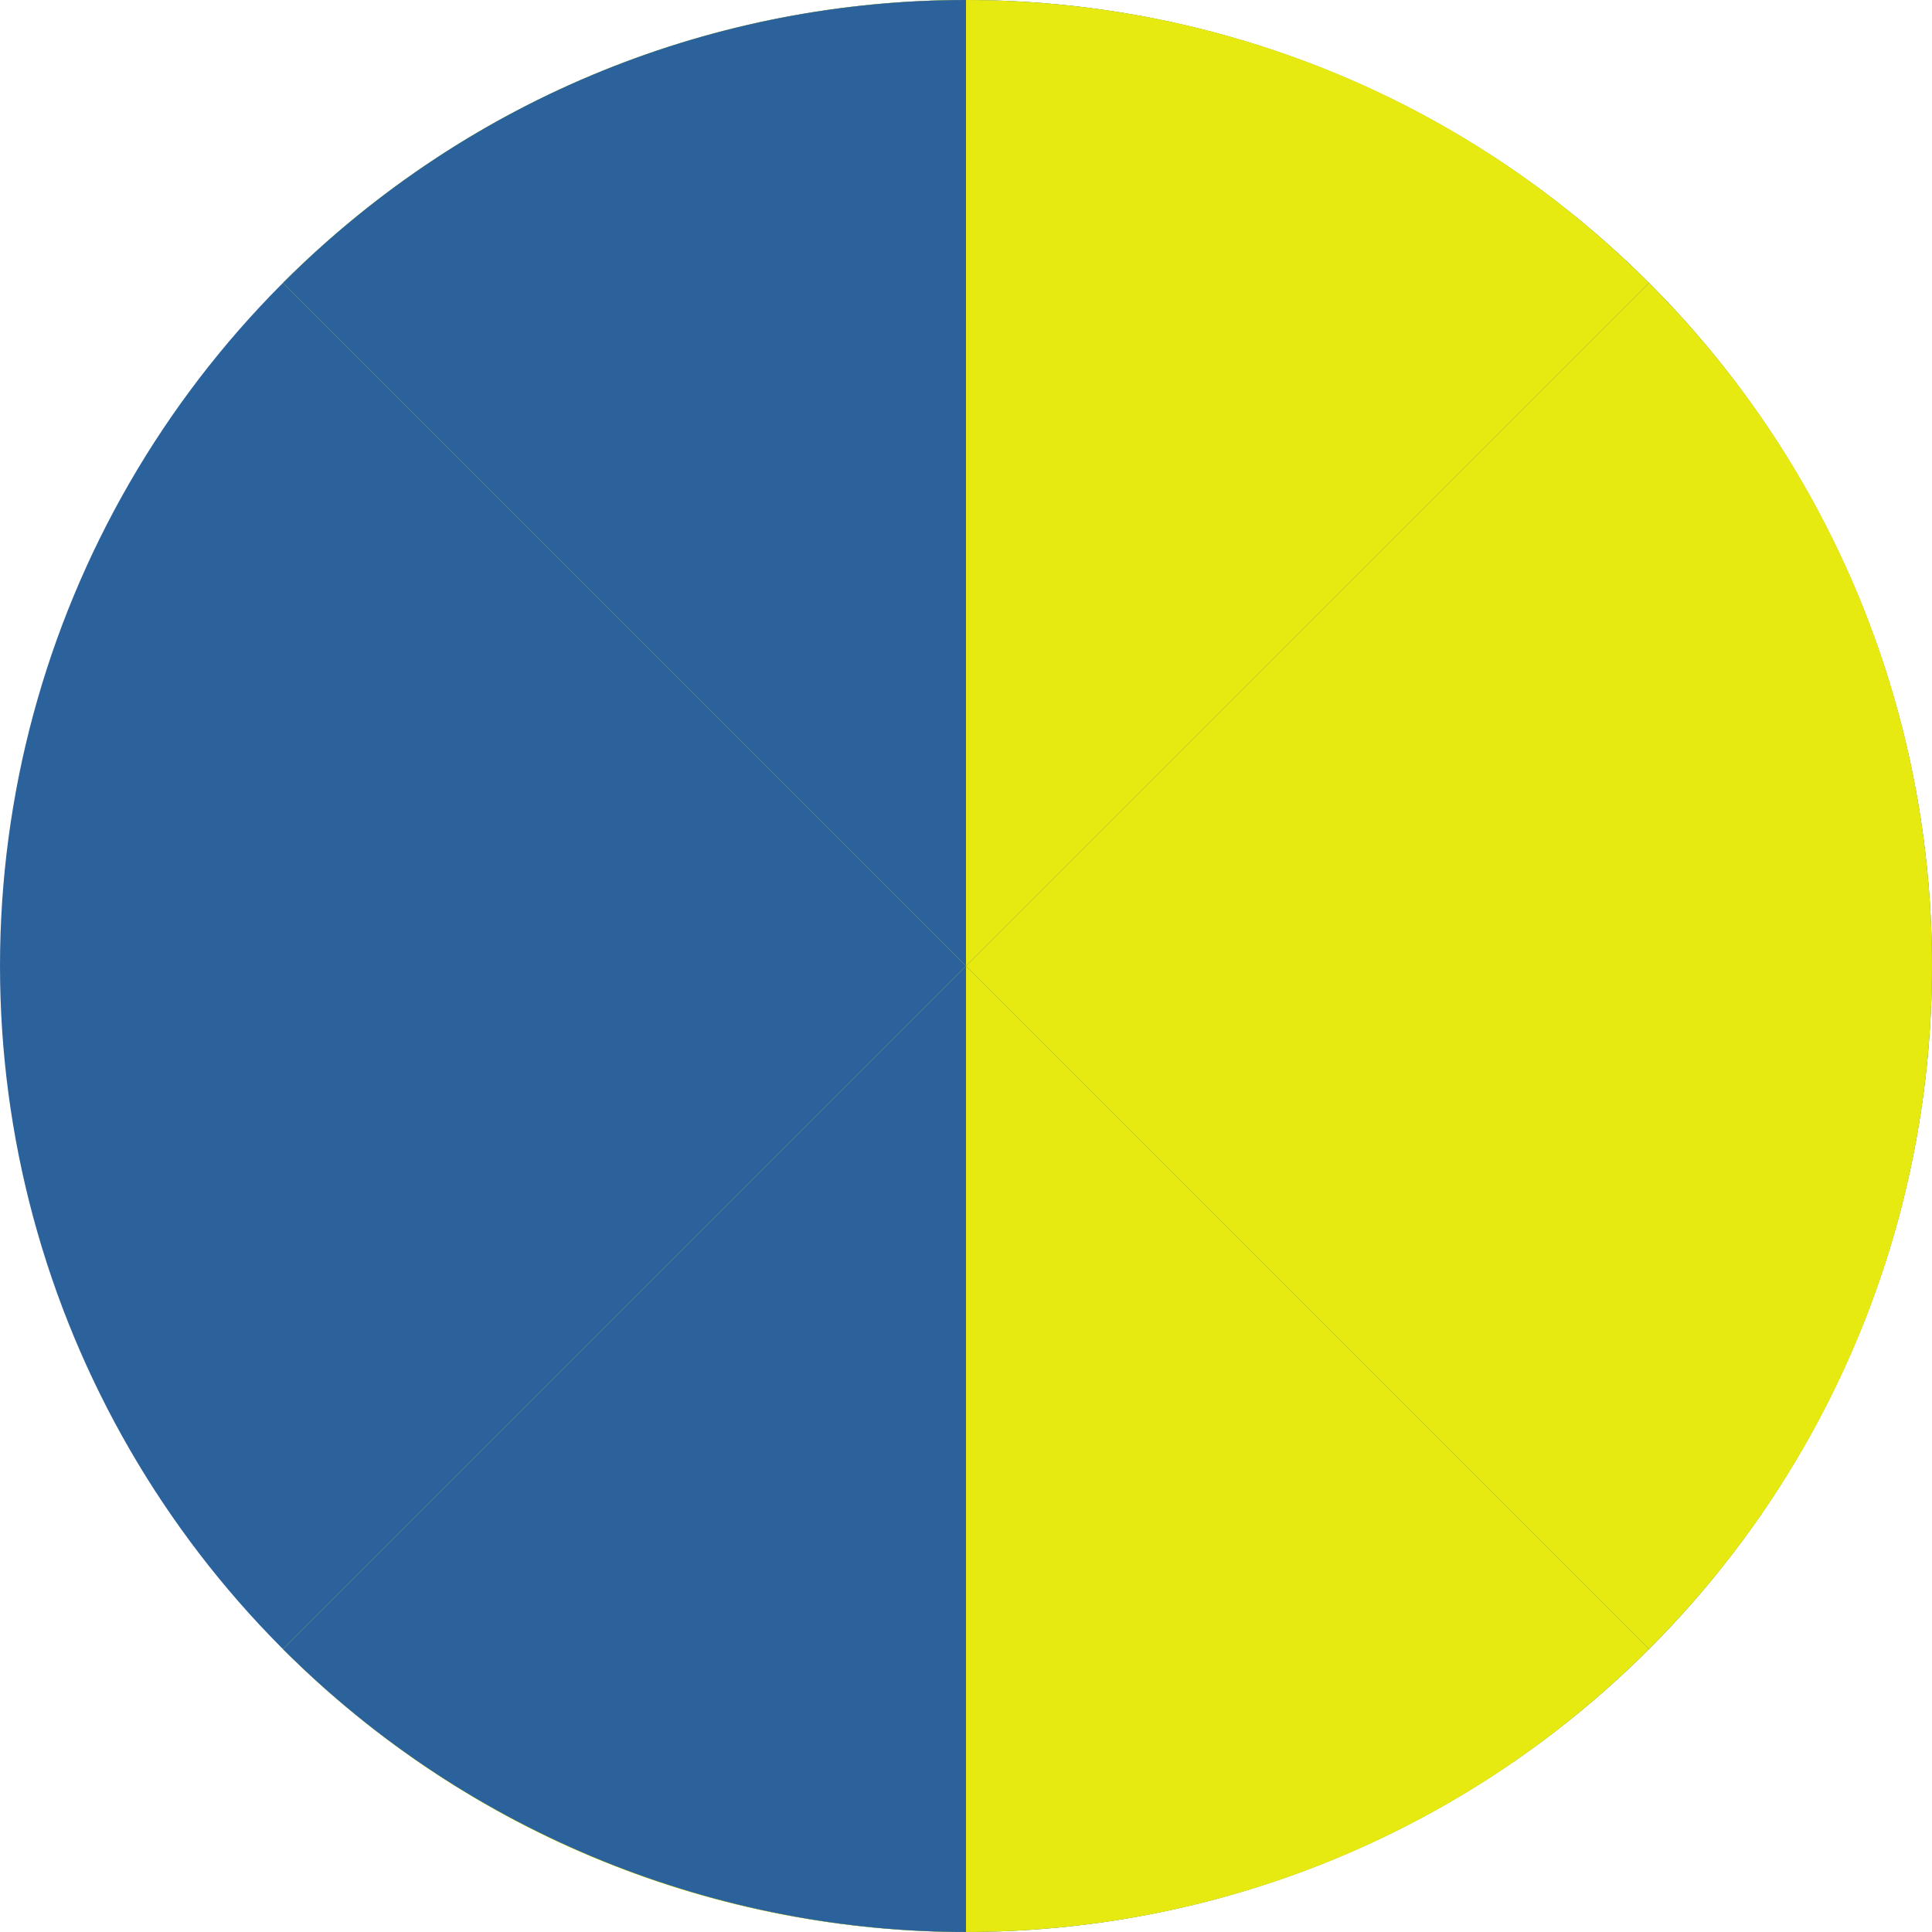
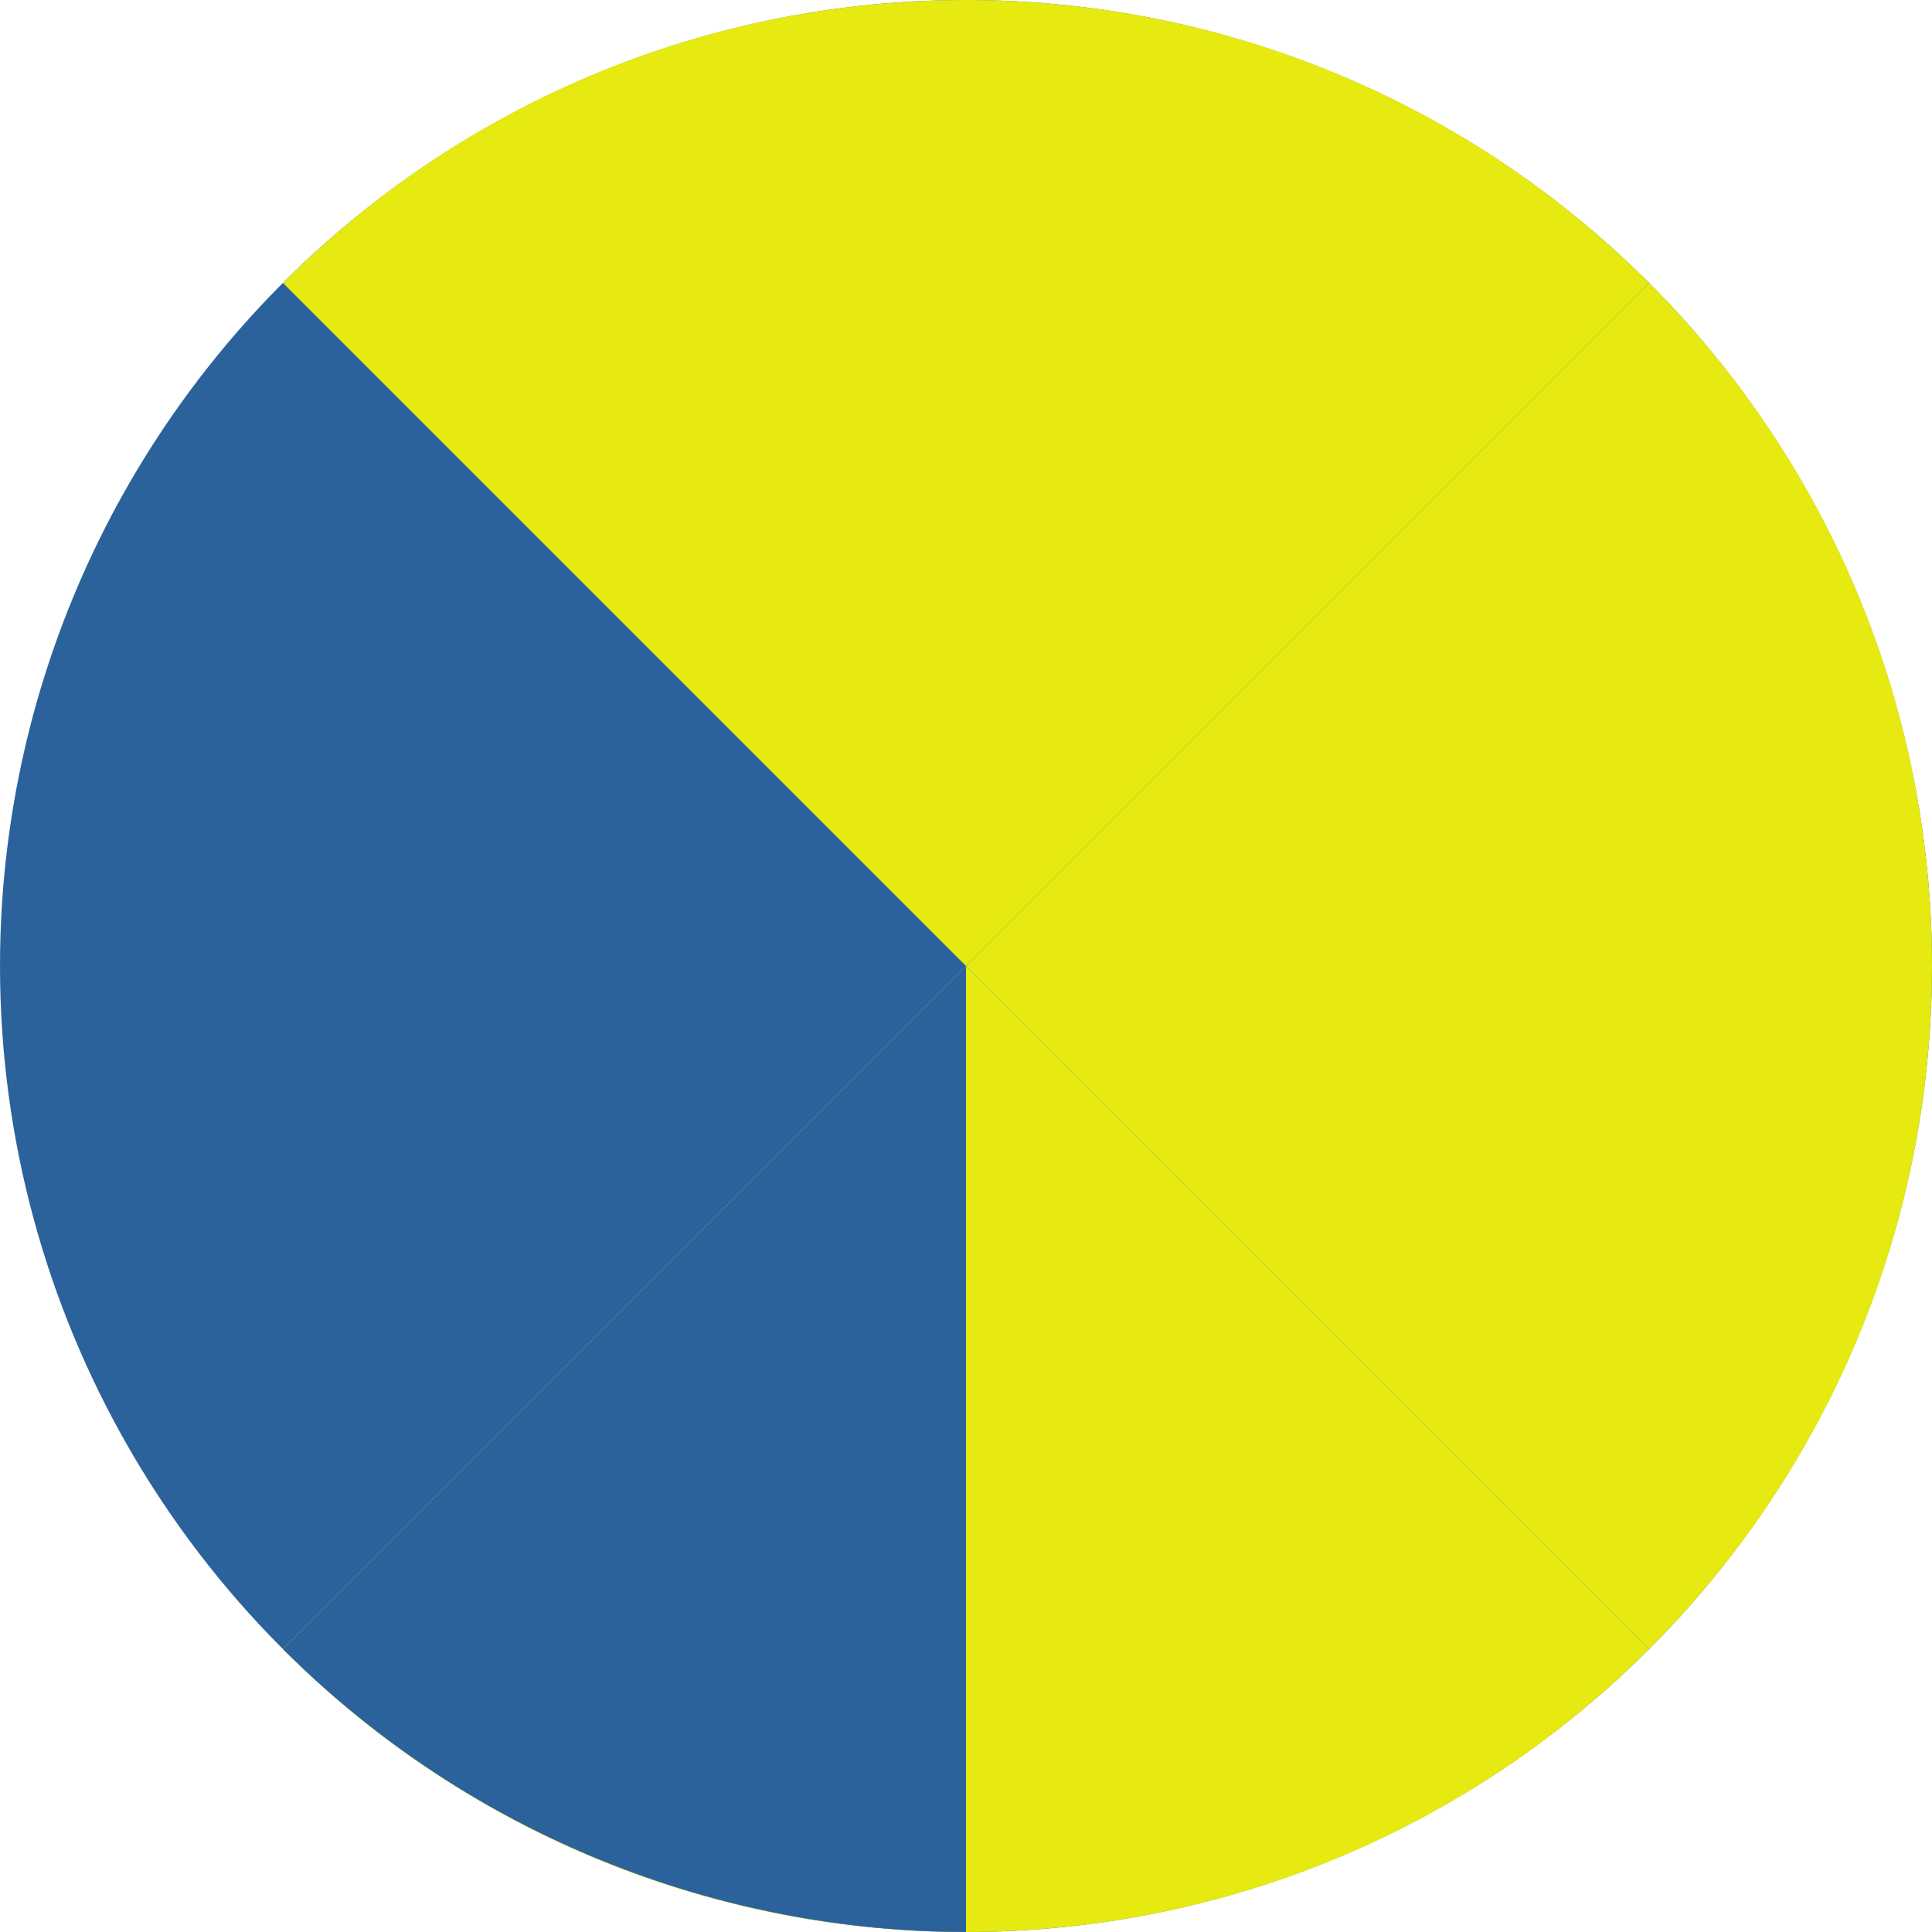
<svg xmlns="http://www.w3.org/2000/svg" version="1.1" id="Layer_1" viewBox="0 0 252.667 252.667" xml:space="preserve" width="800px" height="800px" fill="#000000">
  <g id="SVGRepo_bgCarrier" stroke-width="0" />
  <g id="SVGRepo_tracerCarrier" stroke-linecap="round" stroke-linejoin="round" />
  <g id="SVGRepo_iconCarrier">
    <g>
      <circle style="fill:#2c629b;" cx="126.333" cy="126.333" r="126.333" />
      <g>
        <path style="fill:#e6ea10;" d="M215.664,37.002c-49.336-49.336-129.326-49.336-178.662,0l89.331,89.331L215.664,37.002z" />
-         <path style="fill:#2c629b;" d="M126.334,0C94.002,0,61.67,12.334,37.002,37.002l89.331,89.331L126.334,0z" />
        <path style="fill:#e6ea10;" d="M37.002,215.664c49.336,49.336,129.326,49.336,178.662,0l-89.331-89.331L37.002,215.664z" />
        <path style="fill:#2c629b;" d="M37.003,215.664c24.668,24.668,57.331,37.002,89.331,37.002V126.333L37.003,215.664z" />
        <path style="fill:#e6ea10;" d="M215.664,37.002l-89.331,89.331l89.331,89.331C265.001,166.328,265.001,86.338,215.664,37.002z" />
      </g>
    </g>
  </g>
</svg>